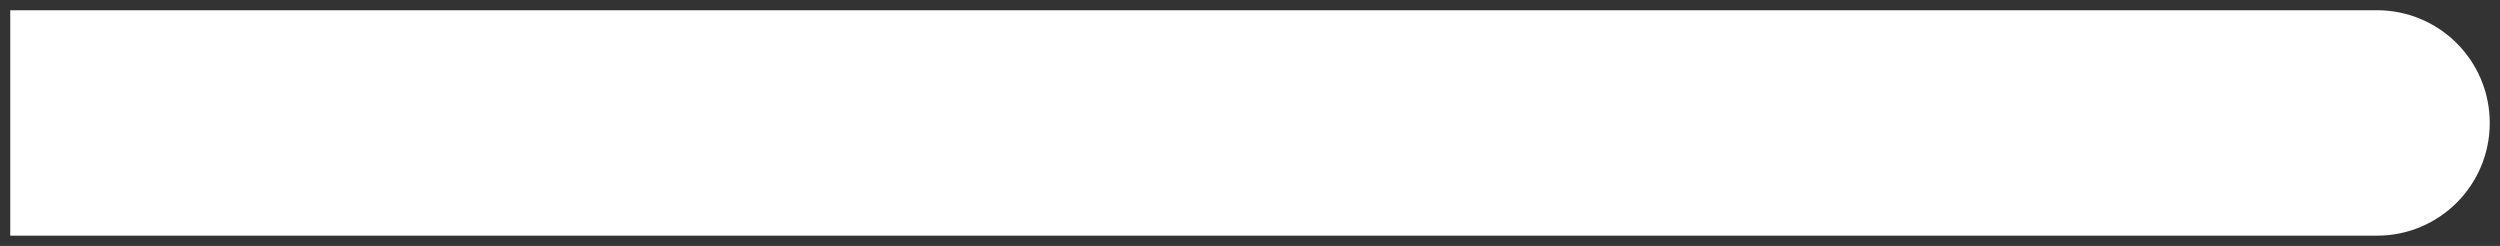
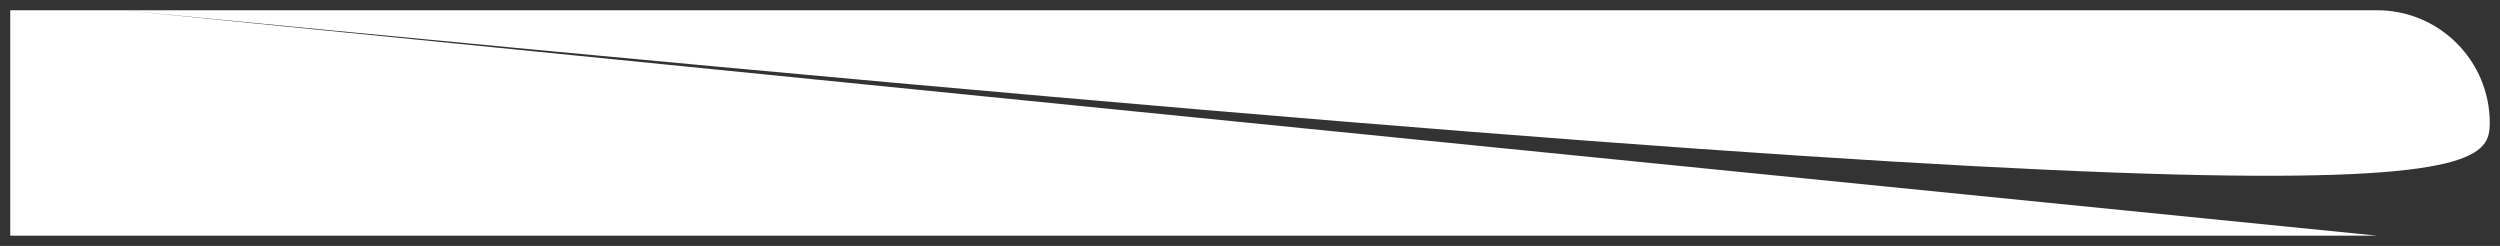
<svg xmlns="http://www.w3.org/2000/svg" width="122" height="12" viewBox="0 0 122 12" fill="none">
  <rect x="0" y="0" width="122" height="12" fill="#333333" stroke="none" />
-   <path d="M6 0.5L0.5 0.5L0.5 11.5L6 11.5L6 0.5ZM116 11.5C119.038 11.5 121.5 9.038 121.5 6C121.5 2.962 119.038 0.5 116 0.5L116 11.5ZM6 11.5L116 11.5L116 0.5L6 0.5L6 11.5Z" fill="white" />
+   <path d="M6 0.5L0.5 0.5L0.5 11.5L6 11.5L6 0.5ZC119.038 11.5 121.5 9.038 121.5 6C121.5 2.962 119.038 0.5 116 0.5L116 11.5ZM6 11.5L116 11.5L116 0.5L6 0.5L6 11.5Z" fill="white" />
</svg>